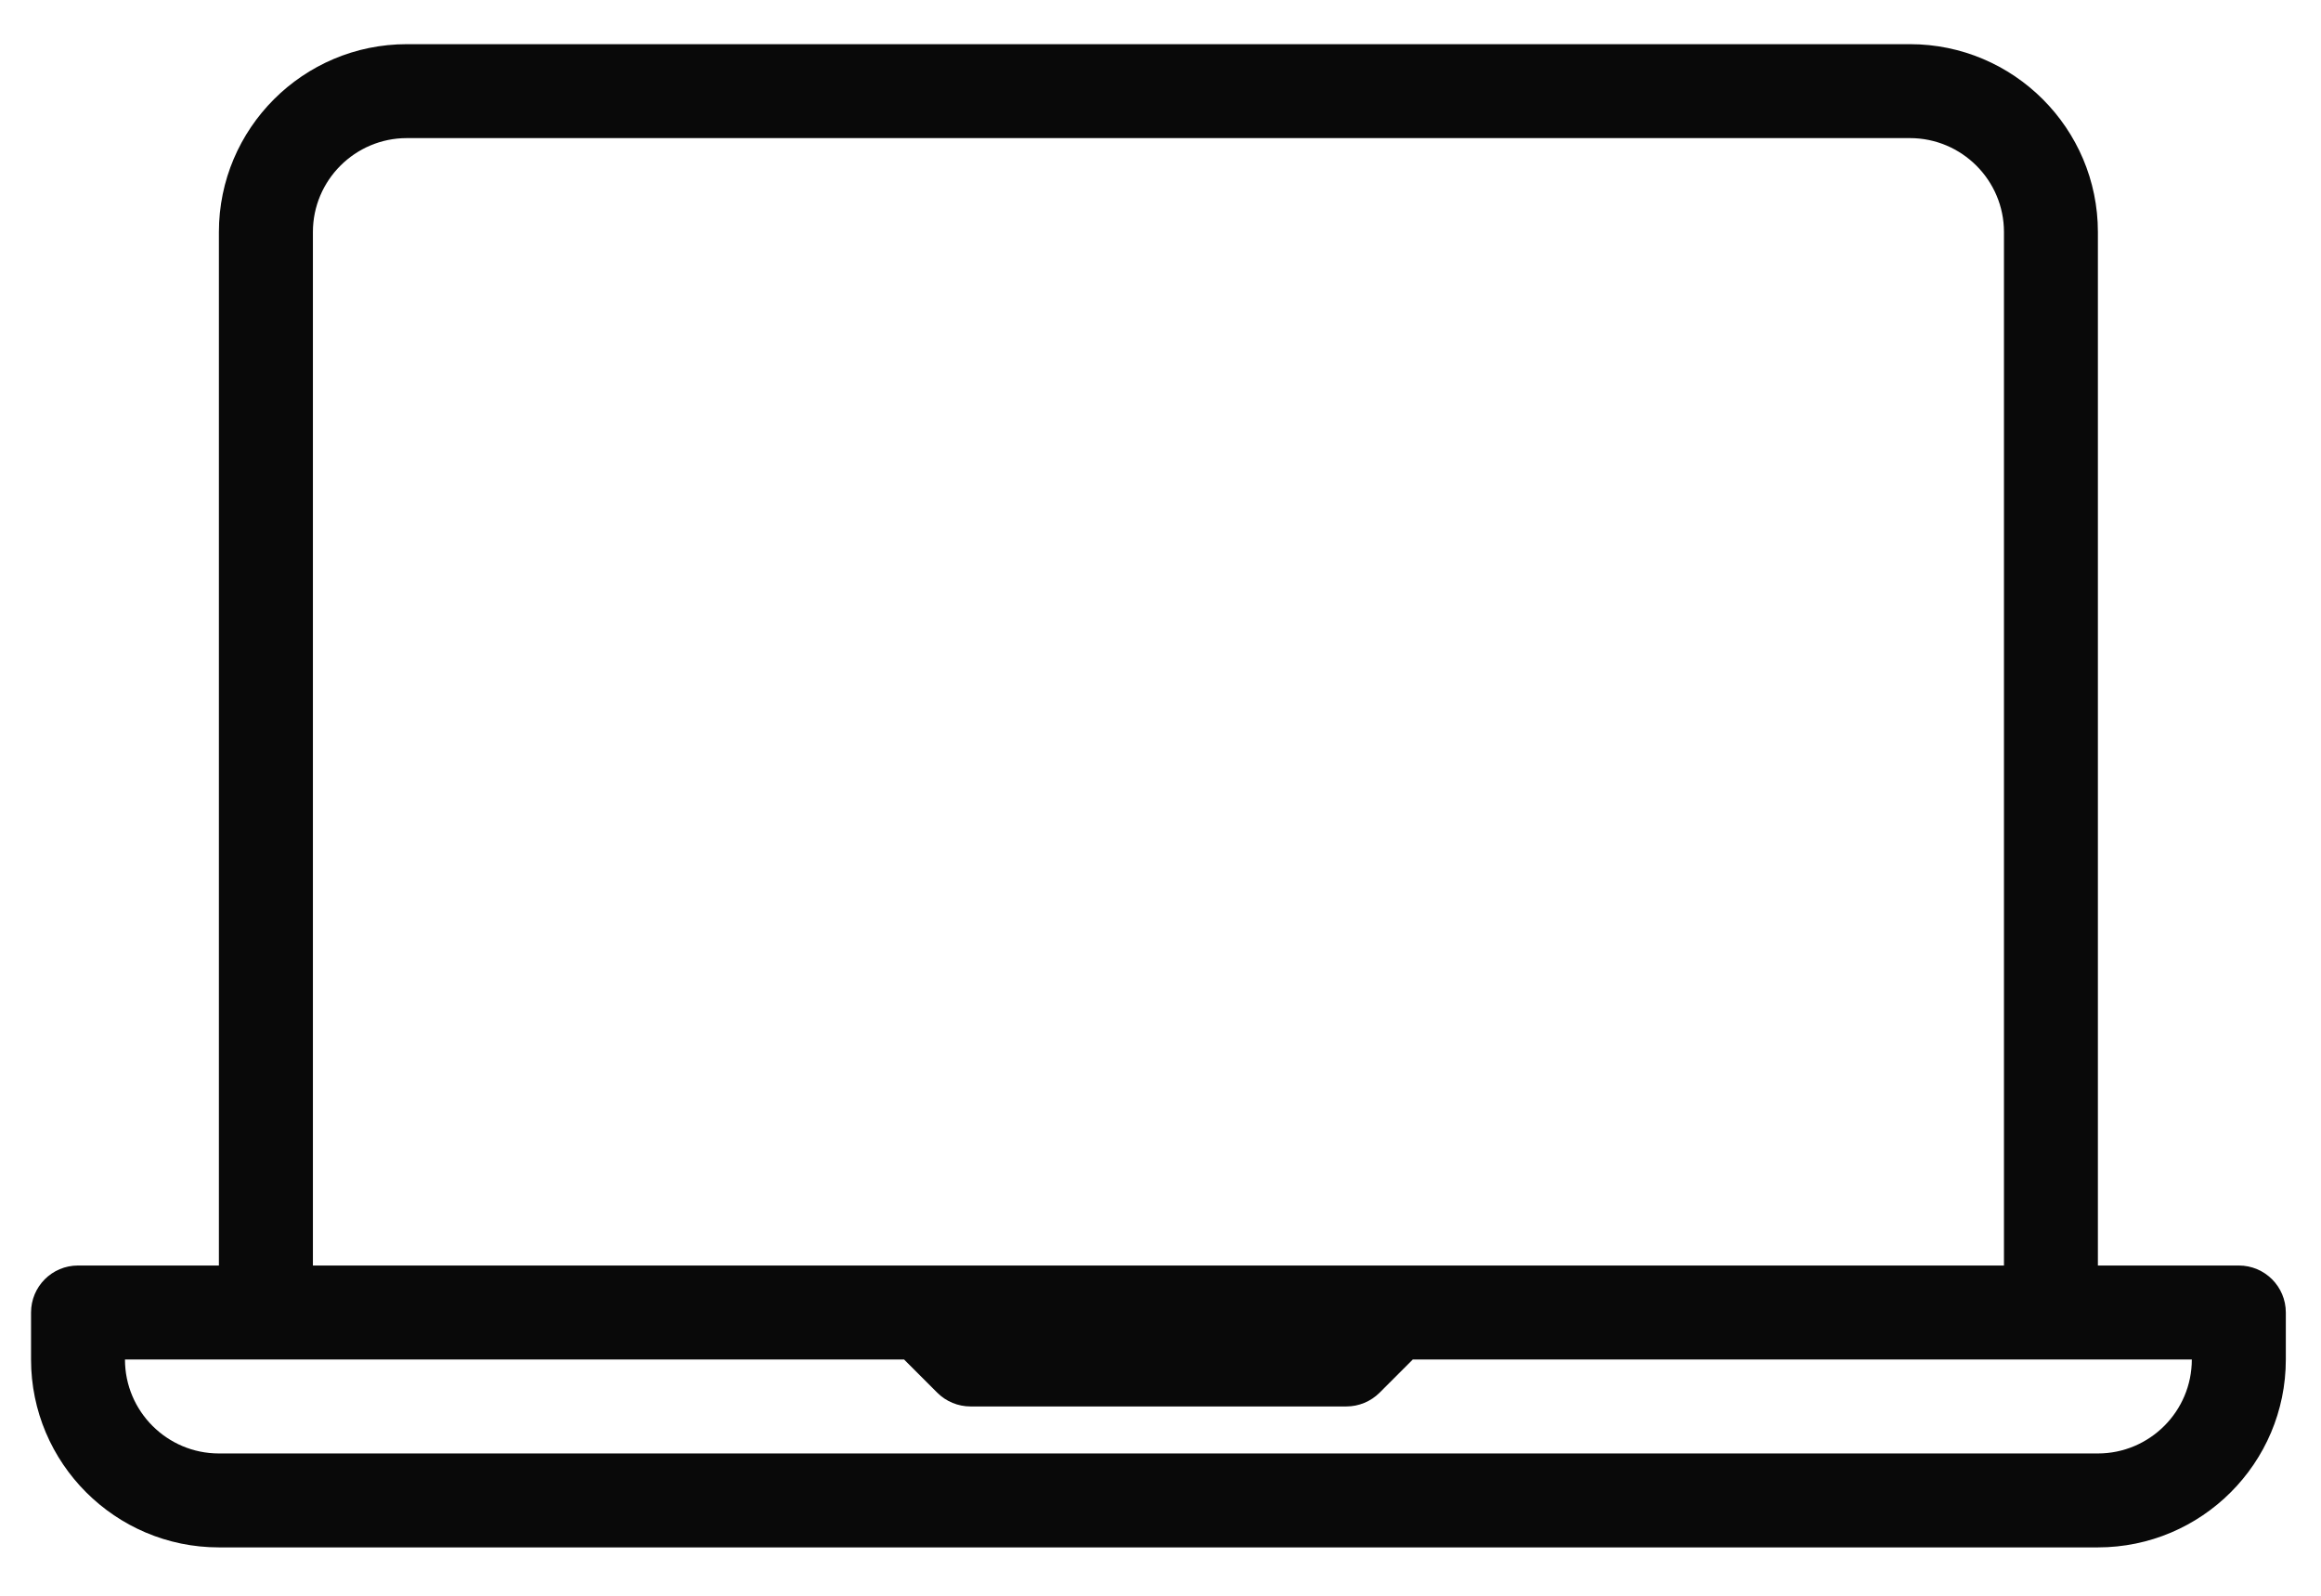
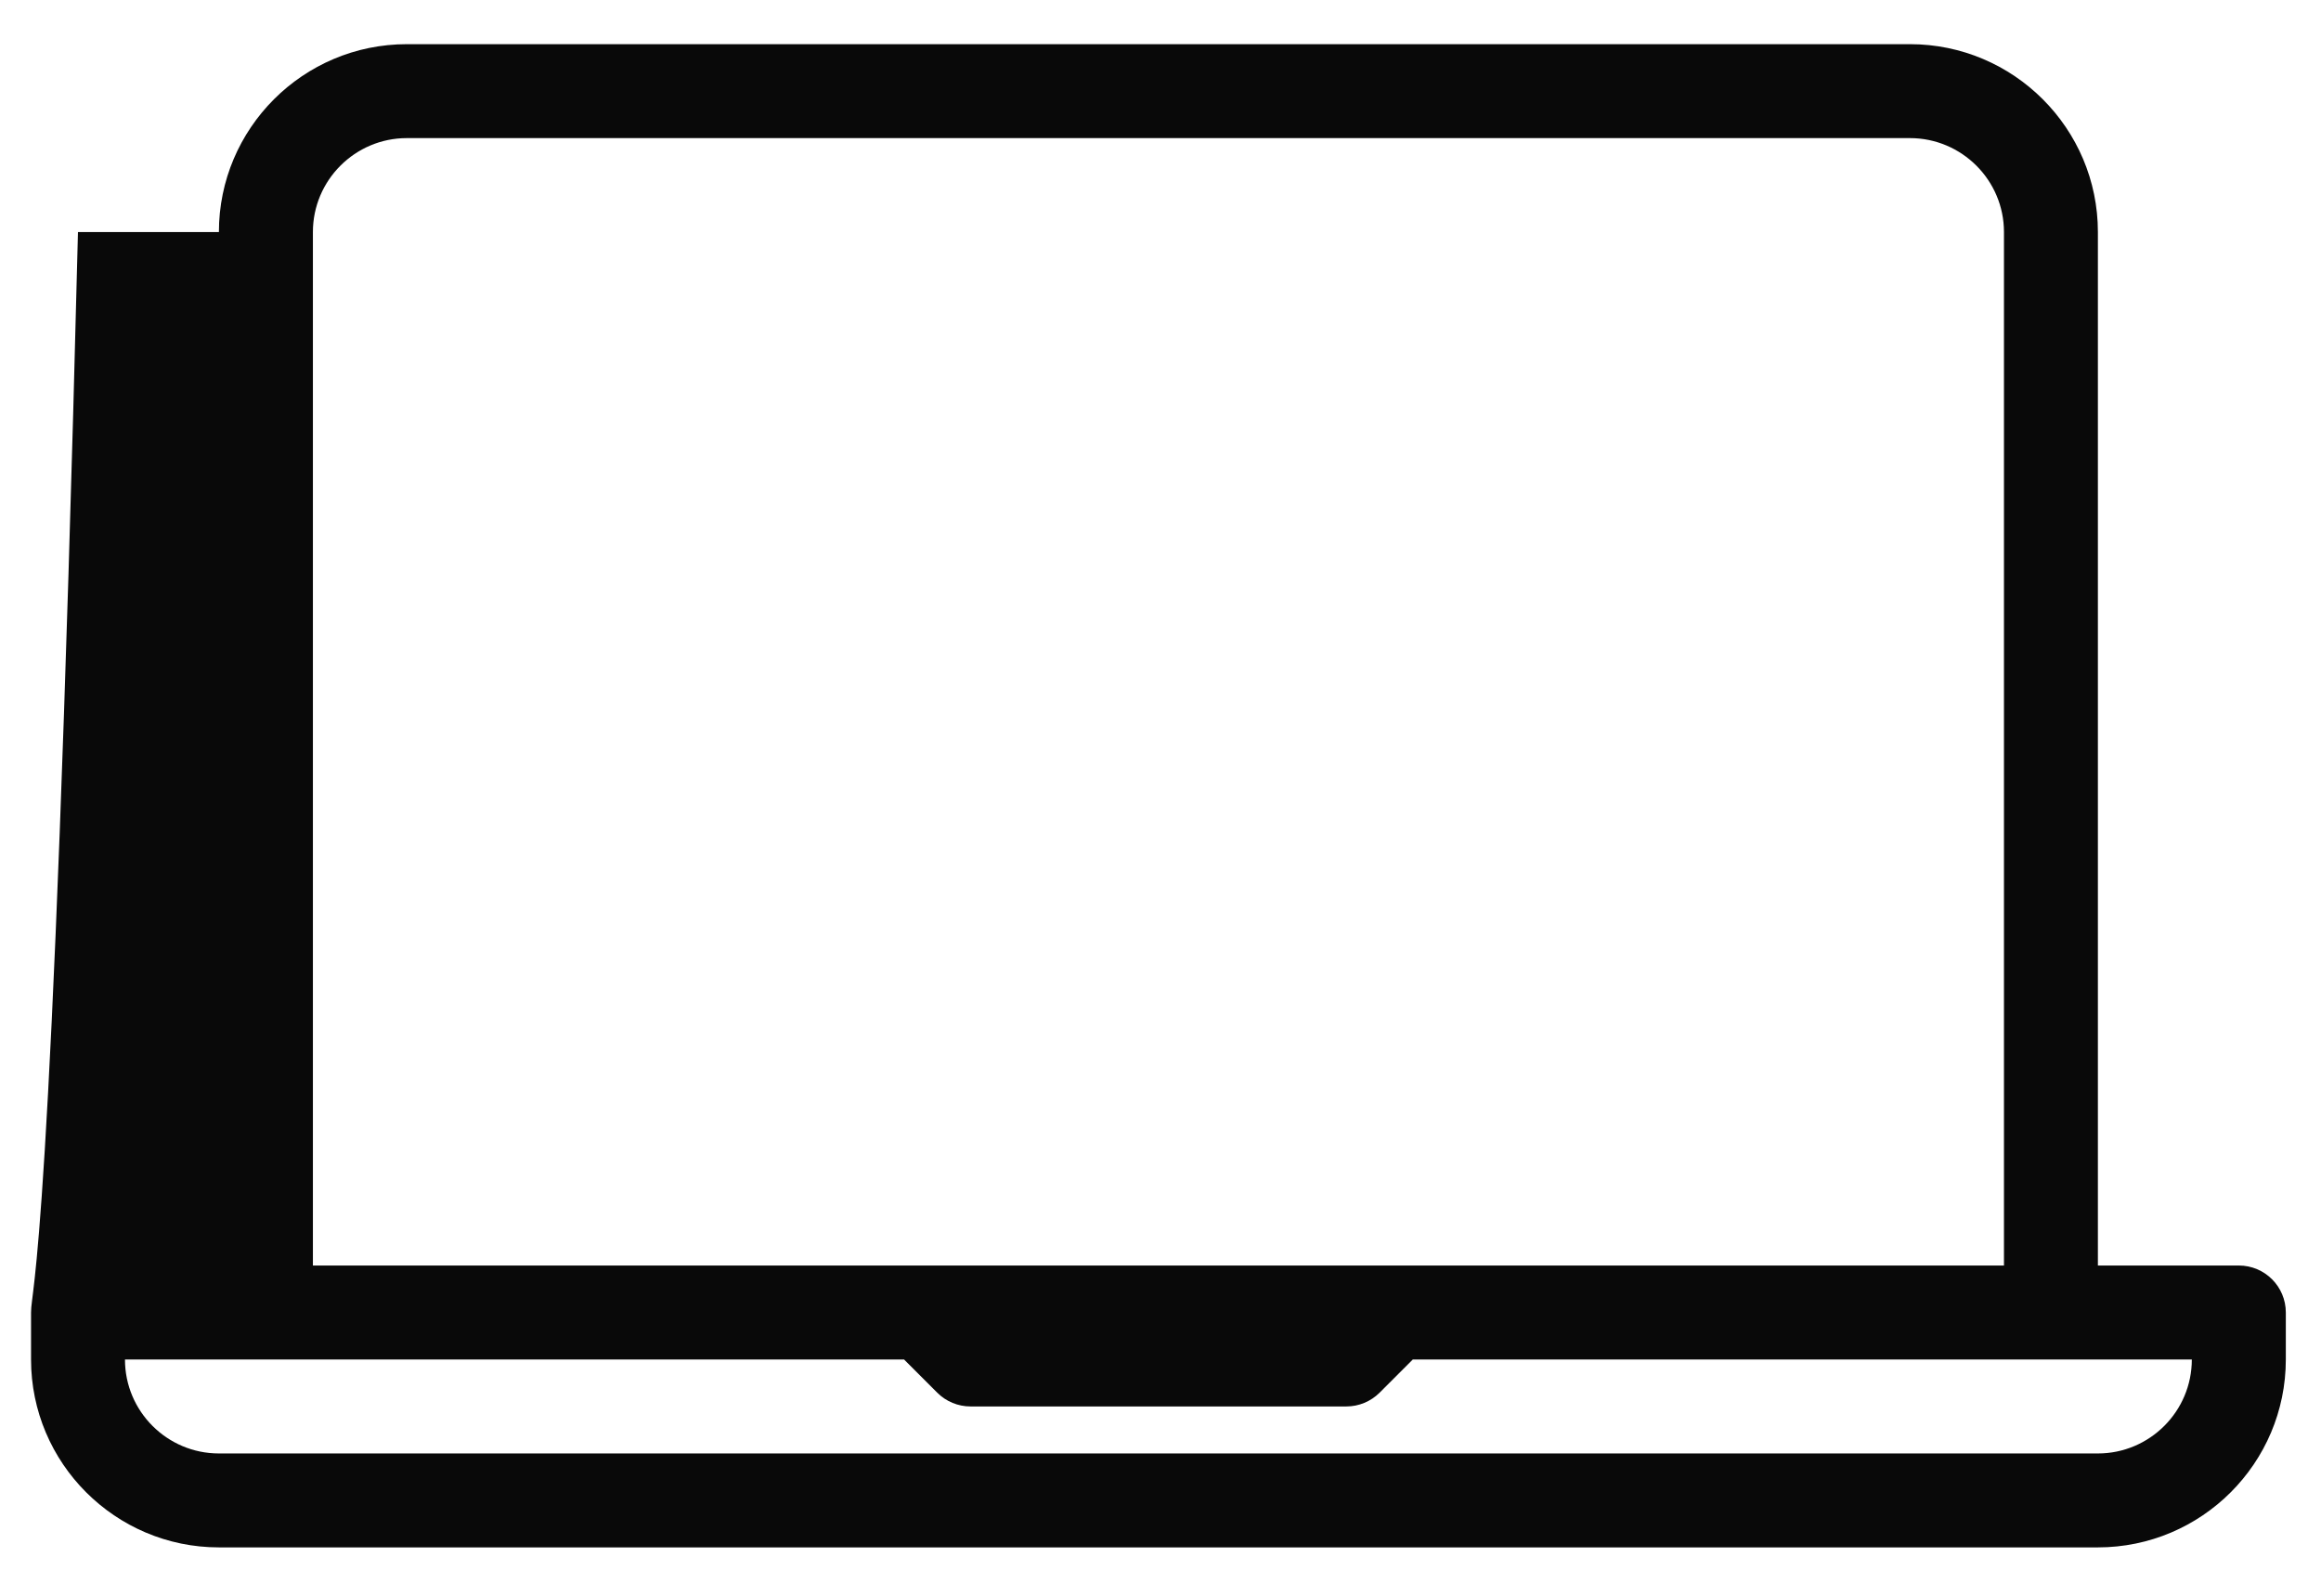
<svg xmlns="http://www.w3.org/2000/svg" width="32" height="22" viewBox="0 0 32 22" fill="none">
-   <path d="M30.867 17.447H28.924V3.199C28.924 1.771 27.762 0.609 26.333 0.609H5.609C4.18 0.609 3.018 1.77 3.018 3.199V17.447H1.075C0.717 17.447 0.428 17.737 0.428 18.095V18.743C0.428 20.171 1.59 21.333 3.018 21.333H28.924C30.353 21.333 31.515 20.171 31.515 18.743V18.095C31.515 17.737 31.225 17.447 30.867 17.447ZM4.314 3.199C4.314 2.485 4.895 1.904 5.609 1.904H26.333C27.047 1.904 27.629 2.485 27.629 3.199V17.447H19.209H12.733H4.314V3.199ZM28.924 20.038H3.018C2.304 20.038 1.723 19.457 1.723 18.743H3.666H12.465L12.923 19.201C13.044 19.322 13.209 19.39 13.381 19.39H18.562C18.734 19.39 18.898 19.322 19.02 19.201L19.478 18.743H28.276H30.219C30.219 19.457 29.638 20.038 28.924 20.038Z" fill="#090909" />
+   <path d="M30.867 17.447H28.924V3.199C28.924 1.771 27.762 0.609 26.333 0.609H5.609C4.18 0.609 3.018 1.77 3.018 3.199H1.075C0.717 17.447 0.428 17.737 0.428 18.095V18.743C0.428 20.171 1.59 21.333 3.018 21.333H28.924C30.353 21.333 31.515 20.171 31.515 18.743V18.095C31.515 17.737 31.225 17.447 30.867 17.447ZM4.314 3.199C4.314 2.485 4.895 1.904 5.609 1.904H26.333C27.047 1.904 27.629 2.485 27.629 3.199V17.447H19.209H12.733H4.314V3.199ZM28.924 20.038H3.018C2.304 20.038 1.723 19.457 1.723 18.743H3.666H12.465L12.923 19.201C13.044 19.322 13.209 19.39 13.381 19.39H18.562C18.734 19.39 18.898 19.322 19.02 19.201L19.478 18.743H28.276H30.219C30.219 19.457 29.638 20.038 28.924 20.038Z" fill="#090909" />
</svg>